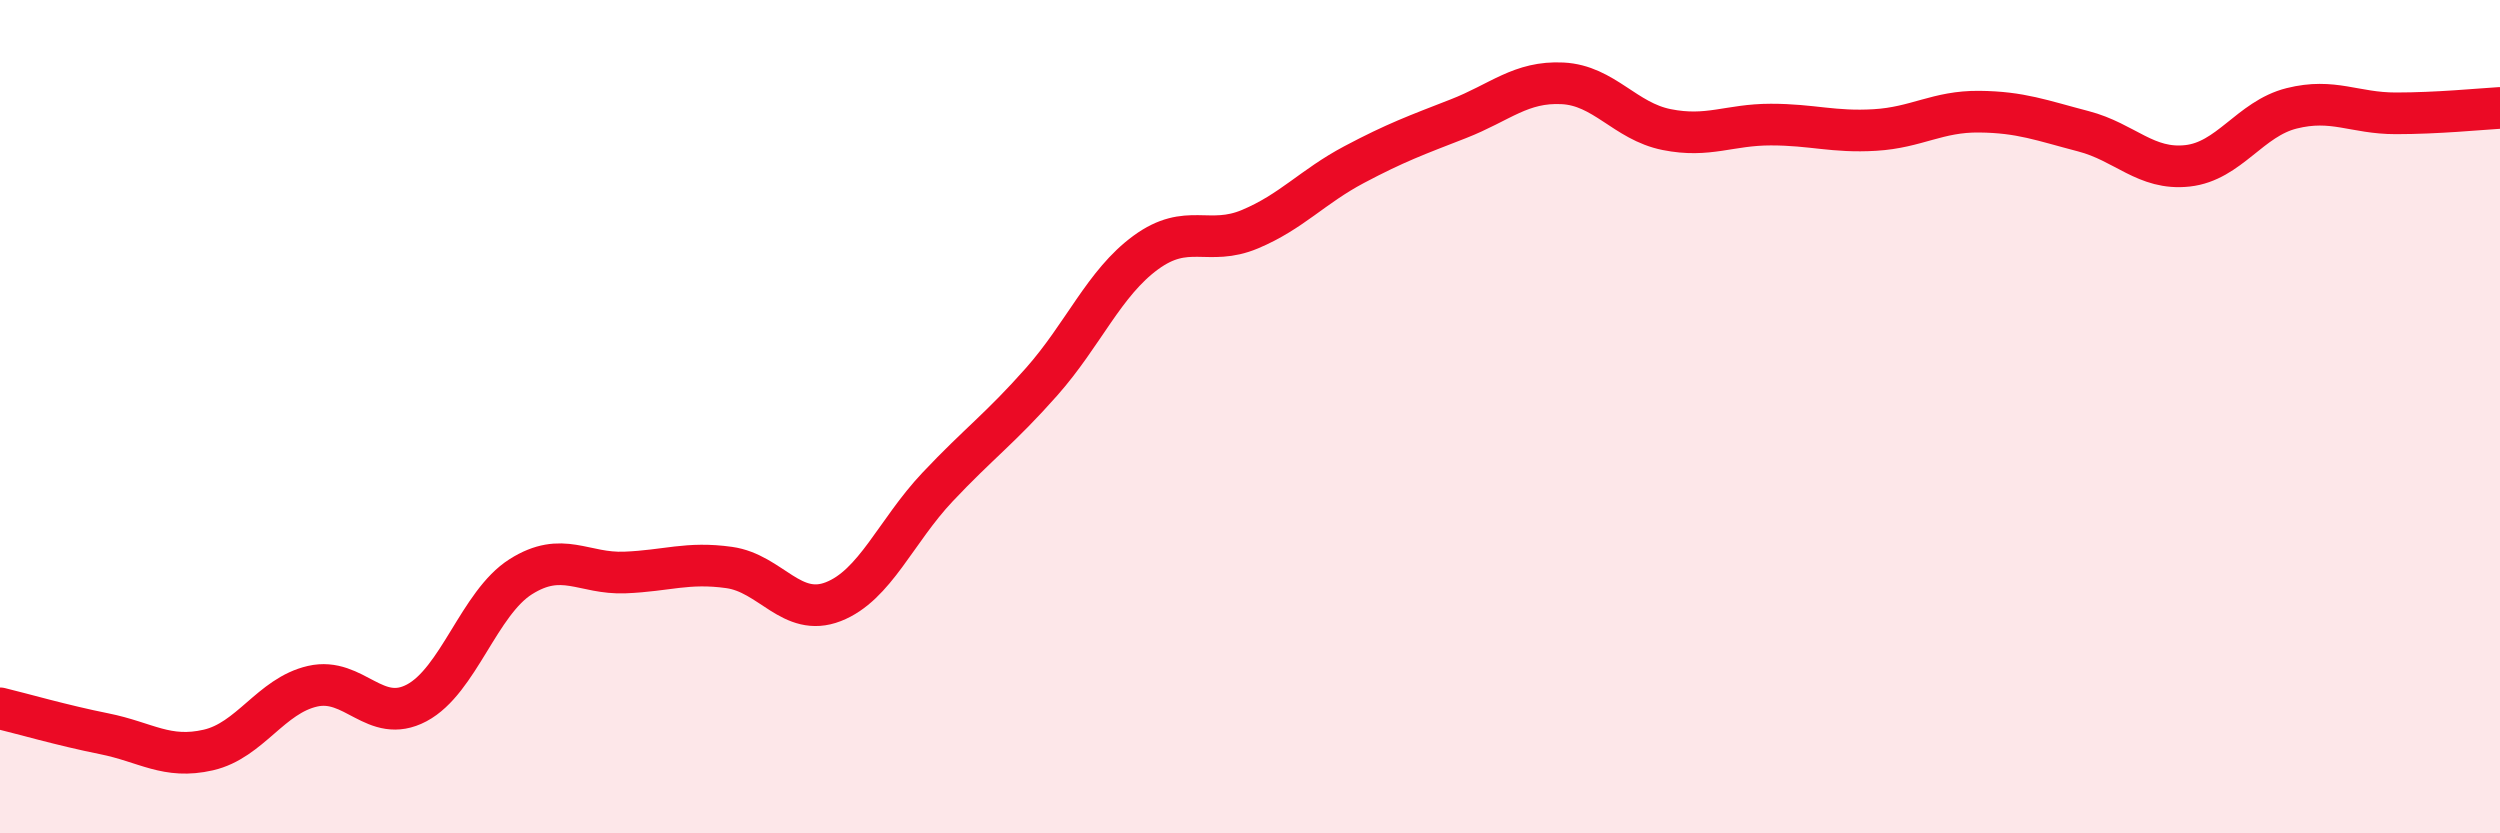
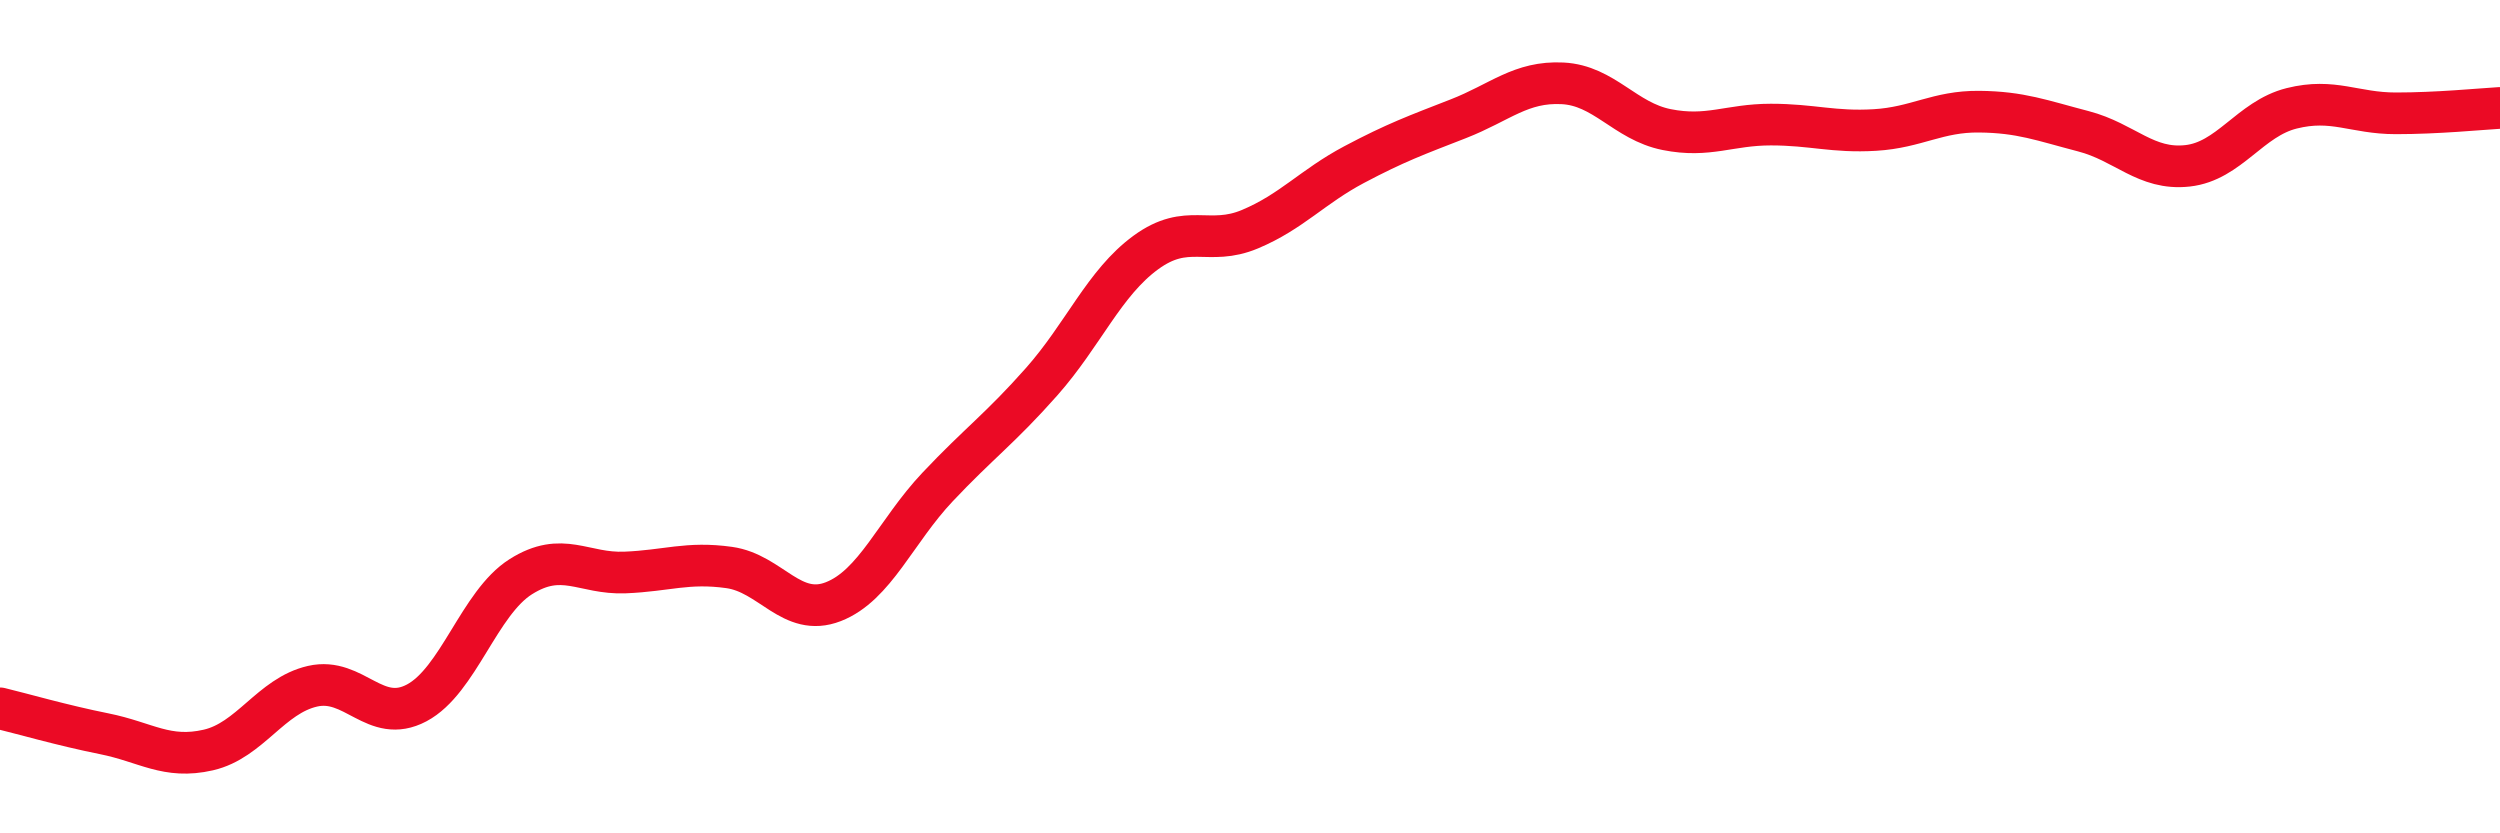
<svg xmlns="http://www.w3.org/2000/svg" width="60" height="20" viewBox="0 0 60 20">
-   <path d="M 0,17 C 0.5,17.12 1.5,17.41 2.5,17.61 C 3.5,17.81 4,18.23 5,18 C 6,17.77 6.5,16.7 7.5,16.47 C 8.5,16.24 9,17.4 10,16.87 C 11,16.34 11.5,14.47 12.5,13.84 C 13.5,13.21 14,13.78 15,13.74 C 16,13.7 16.5,13.48 17.5,13.62 C 18.5,13.76 19,14.83 20,14.44 C 21,14.05 21.5,12.75 22.5,11.69 C 23.5,10.63 24,10.29 25,9.16 C 26,8.03 26.5,6.79 27.5,6.06 C 28.5,5.33 29,5.92 30,5.5 C 31,5.08 31.5,4.48 32.5,3.95 C 33.5,3.42 34,3.24 35,2.85 C 36,2.46 36.5,1.95 37.5,2 C 38.5,2.05 39,2.91 40,3.11 C 41,3.31 41.5,2.99 42.5,2.99 C 43.5,2.99 44,3.18 45,3.12 C 46,3.06 46.5,2.67 47.5,2.68 C 48.5,2.69 49,2.89 50,3.15 C 51,3.41 51.5,4.09 52.5,3.98 C 53.5,3.87 54,2.85 55,2.6 C 56,2.35 56.5,2.72 57.5,2.72 C 58.5,2.72 59.5,2.62 60,2.59L60 20L0 20Z" fill="#EB0A25" opacity="0.1" stroke-linecap="round" stroke-linejoin="round" />
  <path d="M 0,17 C 0.5,17.12 1.5,17.41 2.5,17.61 C 3.5,17.81 4,18.23 5,18 C 6,17.77 6.5,16.7 7.5,16.47 C 8.5,16.24 9,17.4 10,16.87 C 11,16.34 11.5,14.47 12.5,13.84 C 13.5,13.21 14,13.78 15,13.74 C 16,13.7 16.5,13.48 17.5,13.62 C 18.5,13.76 19,14.83 20,14.44 C 21,14.05 21.5,12.75 22.5,11.69 C 23.5,10.63 24,10.29 25,9.16 C 26,8.03 26.5,6.79 27.5,6.06 C 28.5,5.33 29,5.92 30,5.5 C 31,5.08 31.5,4.48 32.5,3.95 C 33.5,3.42 34,3.24 35,2.85 C 36,2.46 36.5,1.95 37.5,2 C 38.5,2.05 39,2.91 40,3.11 C 41,3.31 41.5,2.99 42.5,2.99 C 43.5,2.99 44,3.18 45,3.12 C 46,3.06 46.5,2.67 47.5,2.68 C 48.5,2.69 49,2.89 50,3.15 C 51,3.41 51.5,4.09 52.5,3.98 C 53.5,3.87 54,2.85 55,2.6 C 56,2.35 56.5,2.72 57.5,2.72 C 58.5,2.72 59.5,2.62 60,2.59" stroke="#EB0A25" stroke-width="1" fill="none" stroke-linecap="round" stroke-linejoin="round" />
</svg>